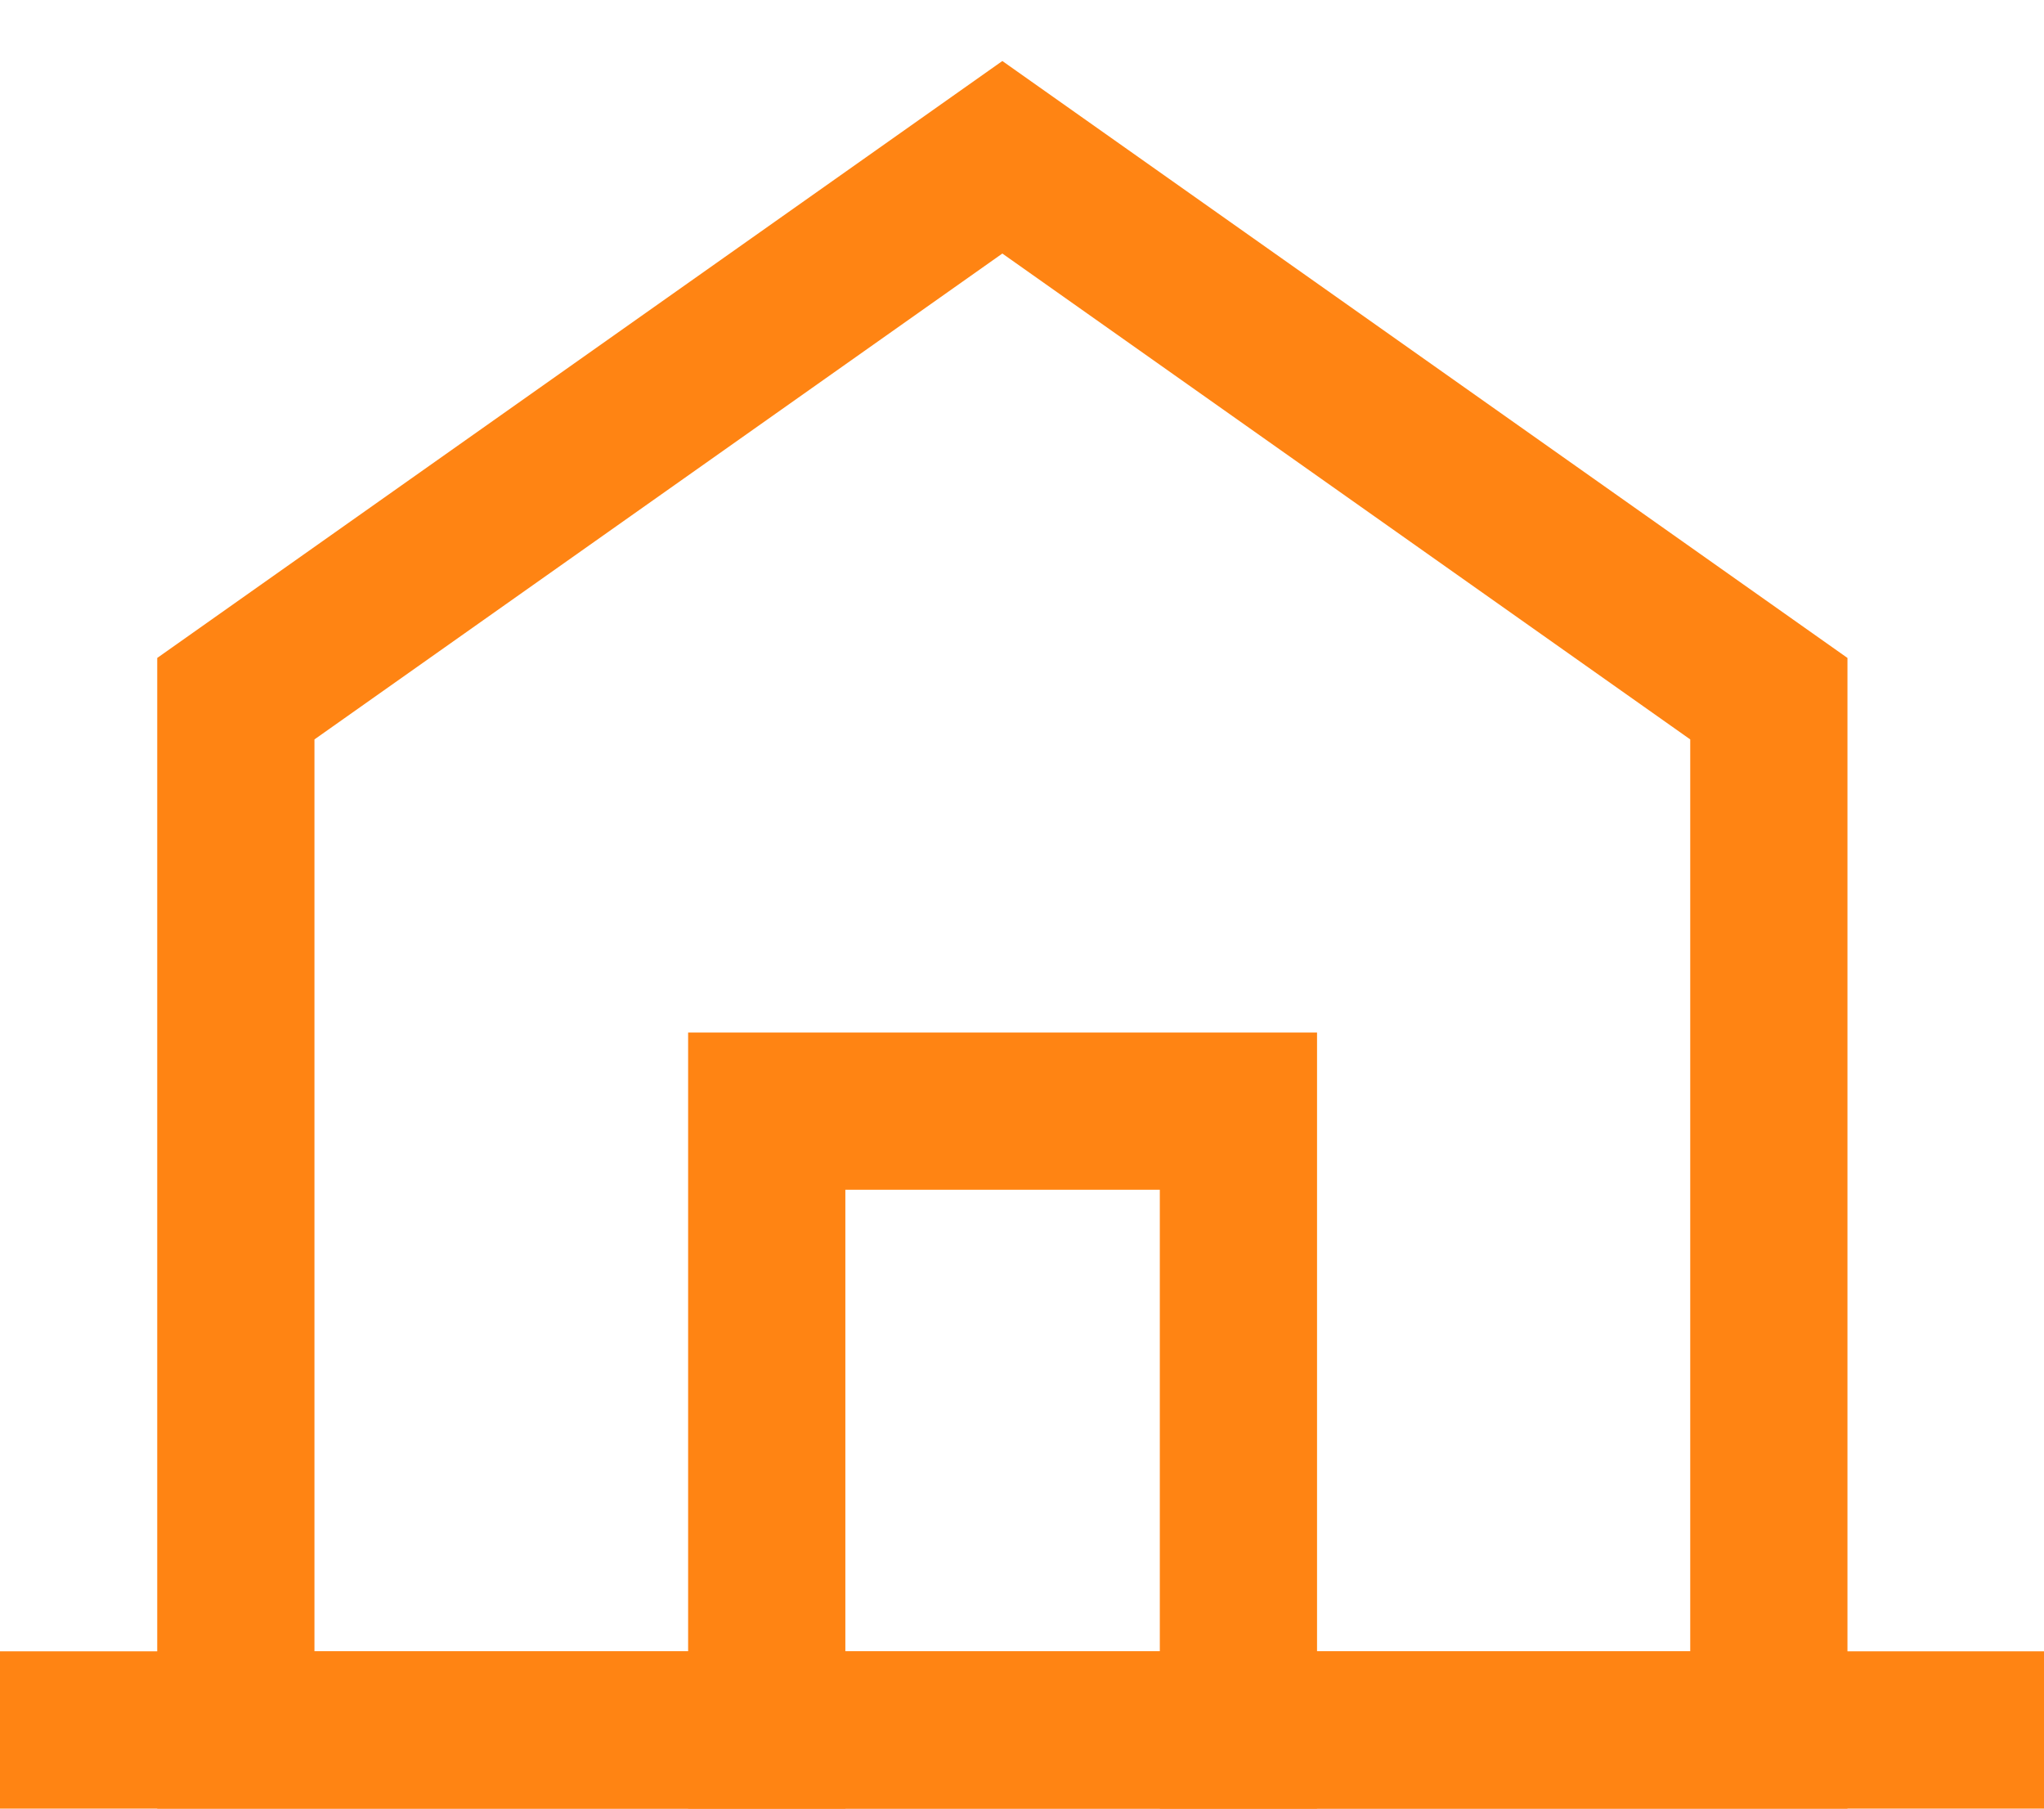
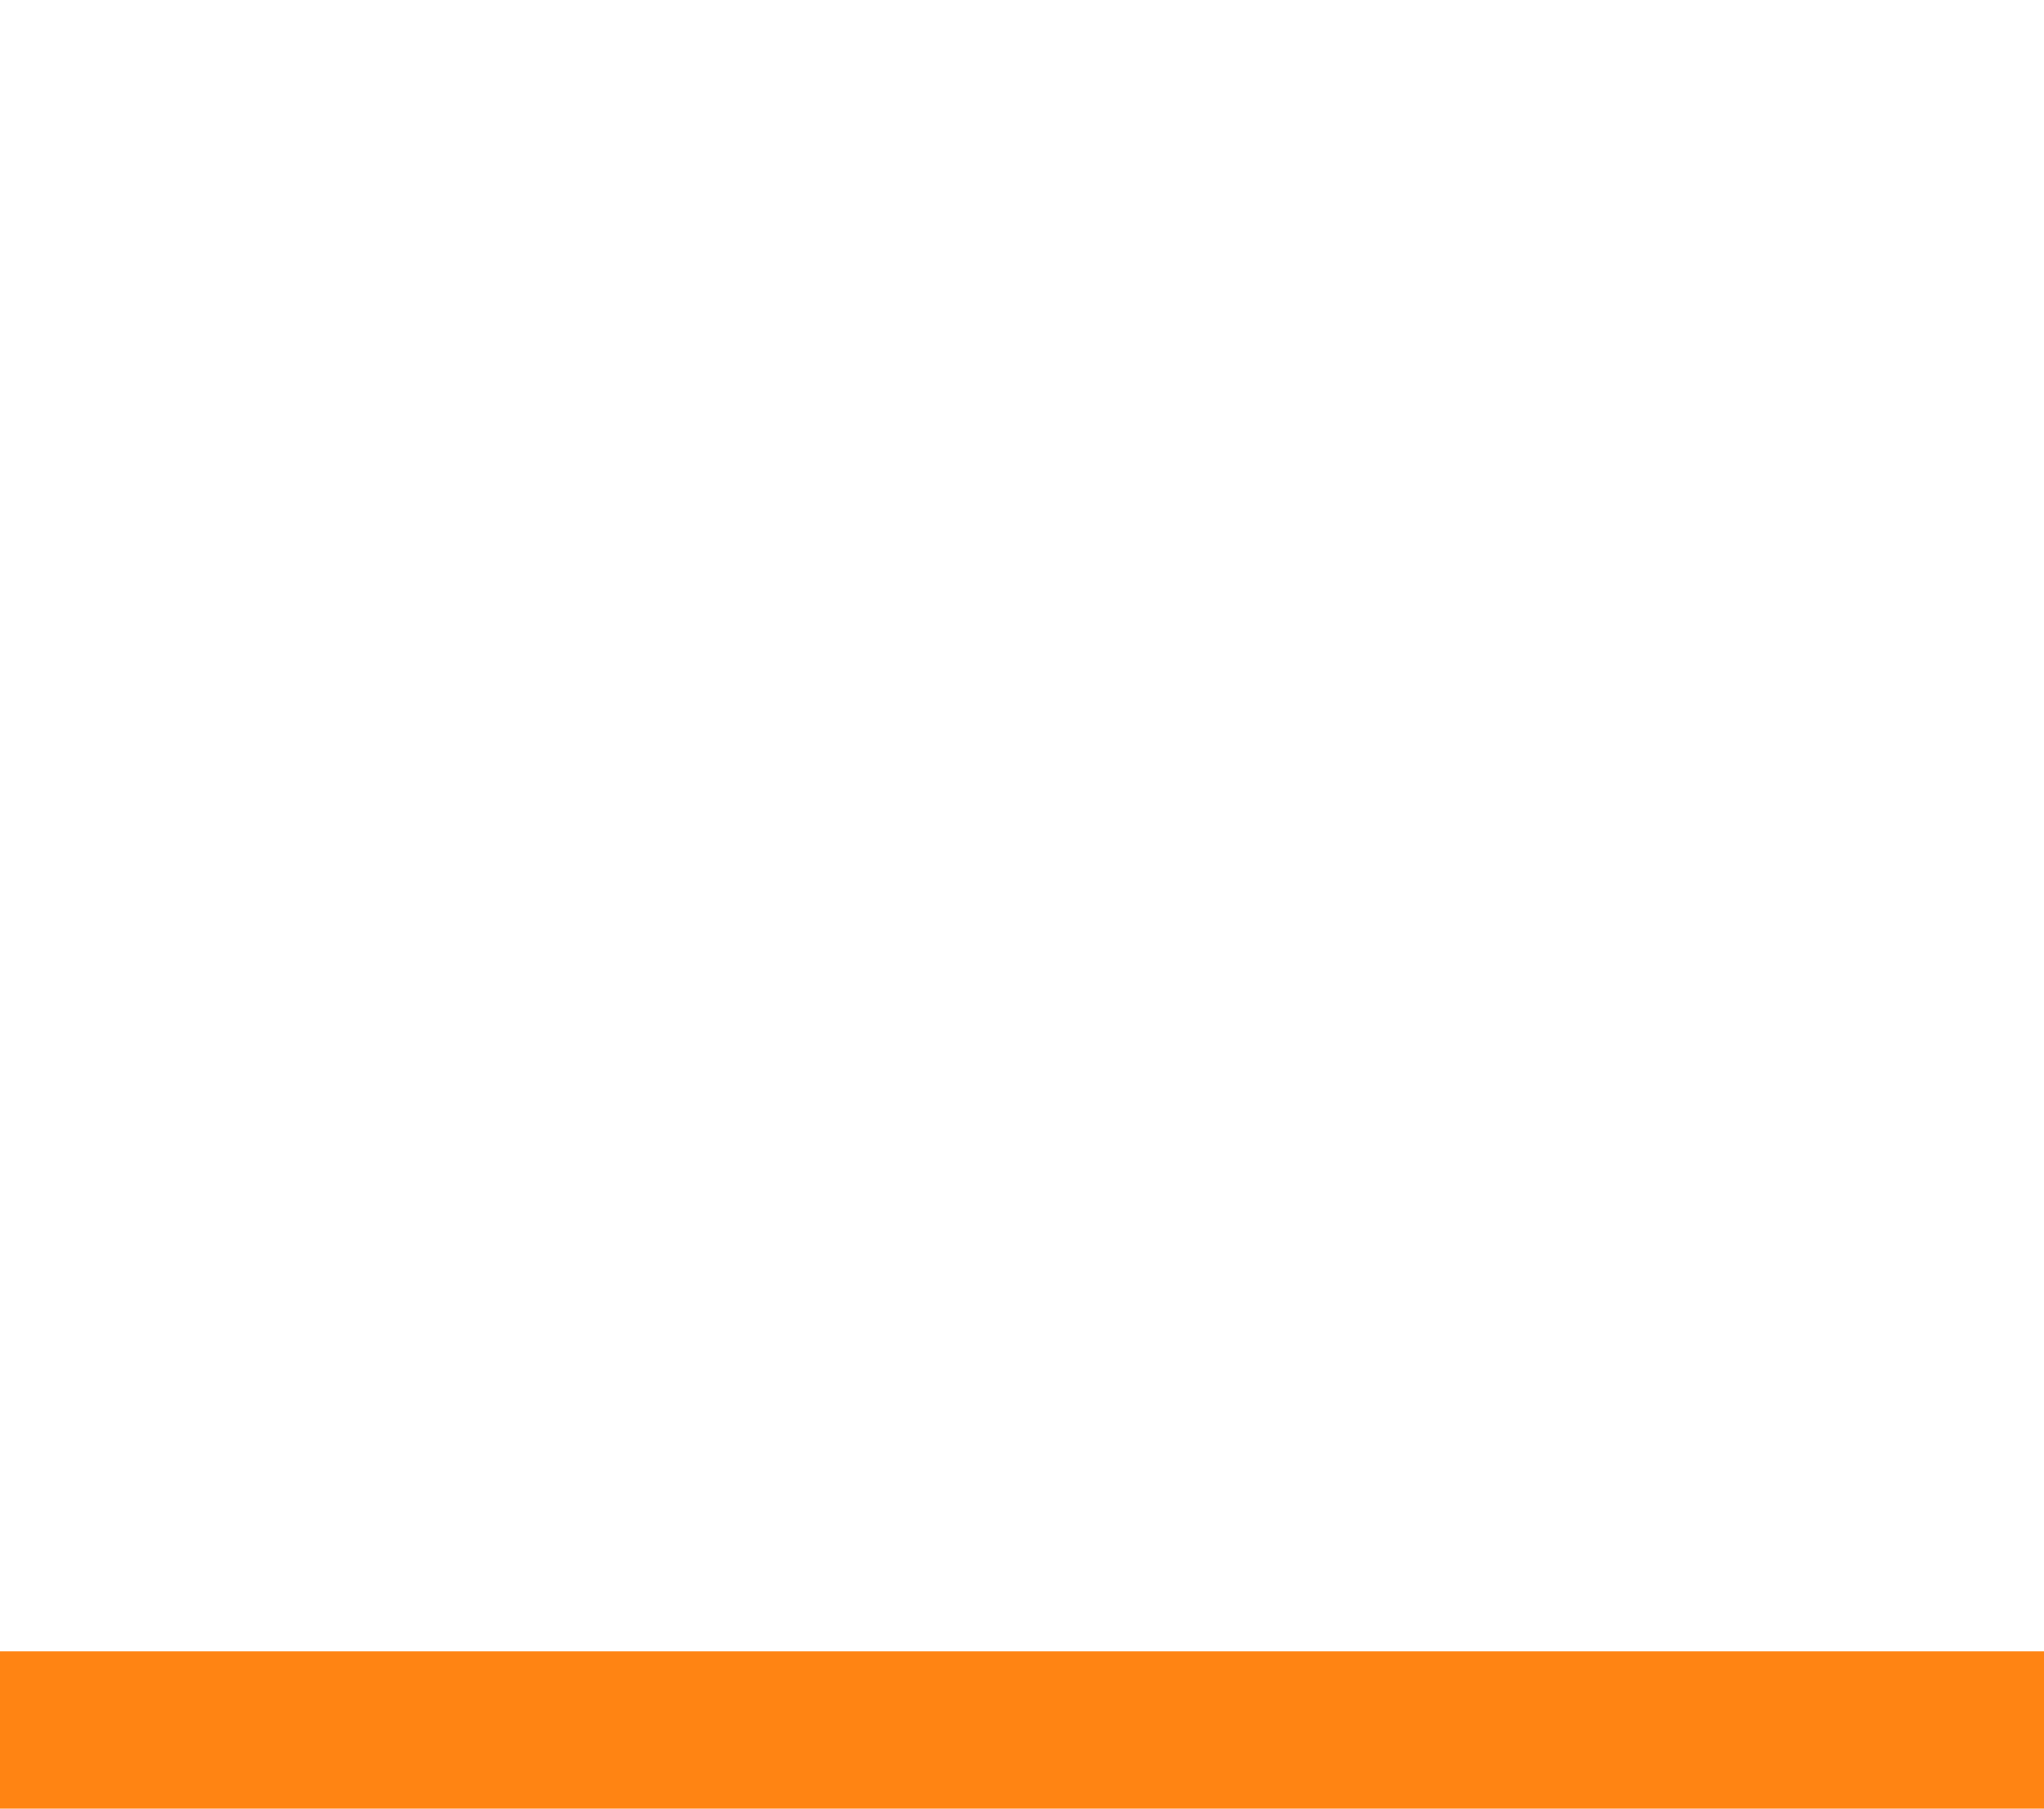
<svg xmlns="http://www.w3.org/2000/svg" fill="none" stroke="#FF8413" width="26" height="23" viewBox="0 0 26 23">
-   <path stroke-linecap="round" stroke-width="2" d="M3 8.885 12.75 2l9.75 6.885V22H3V8.885Z" />
  <path stroke-linecap="square" stroke-linejoin="round" stroke-width="2" d="M1 22h24" />
-   <path stroke-linecap="square" stroke-width="2" d="M9.753 22V14.13h6V22" />
</svg>